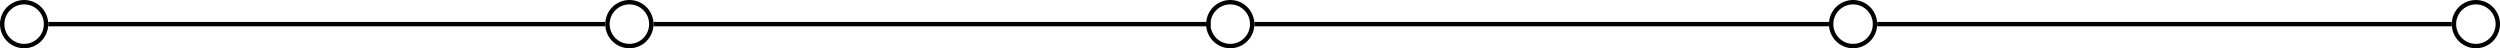
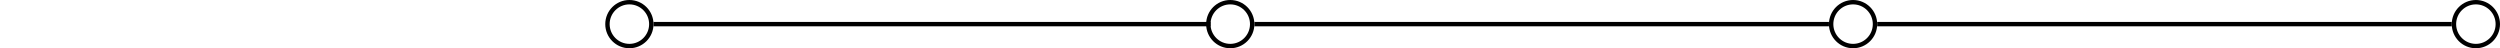
<svg xmlns="http://www.w3.org/2000/svg" width="570" height="11" viewBox="0 0 570 11" fill="none">
-   <line x1="11" y1="5.5" x2="138" y2="5.5" stroke="black" />
  <line x1="149" y1="5.5" x2="276" y2="5.5" stroke="black" />
  <line x1="286" y1="5.5" x2="417" y2="5.5" stroke="black" />
  <line x1="428" y1="5.5" x2="559" y2="5.5" stroke="black" />
  <circle cx="280.5" cy="5.5" r="5" stroke="black" />
-   <circle cx="5.5" cy="5.5" r="5" stroke="black" />
  <circle cx="564.5" cy="5.5" r="5" stroke="black" />
  <circle cx="143.5" cy="5.5" r="5" stroke="black" />
  <circle cx="422.5" cy="5.5" r="5" stroke="black" />
</svg>